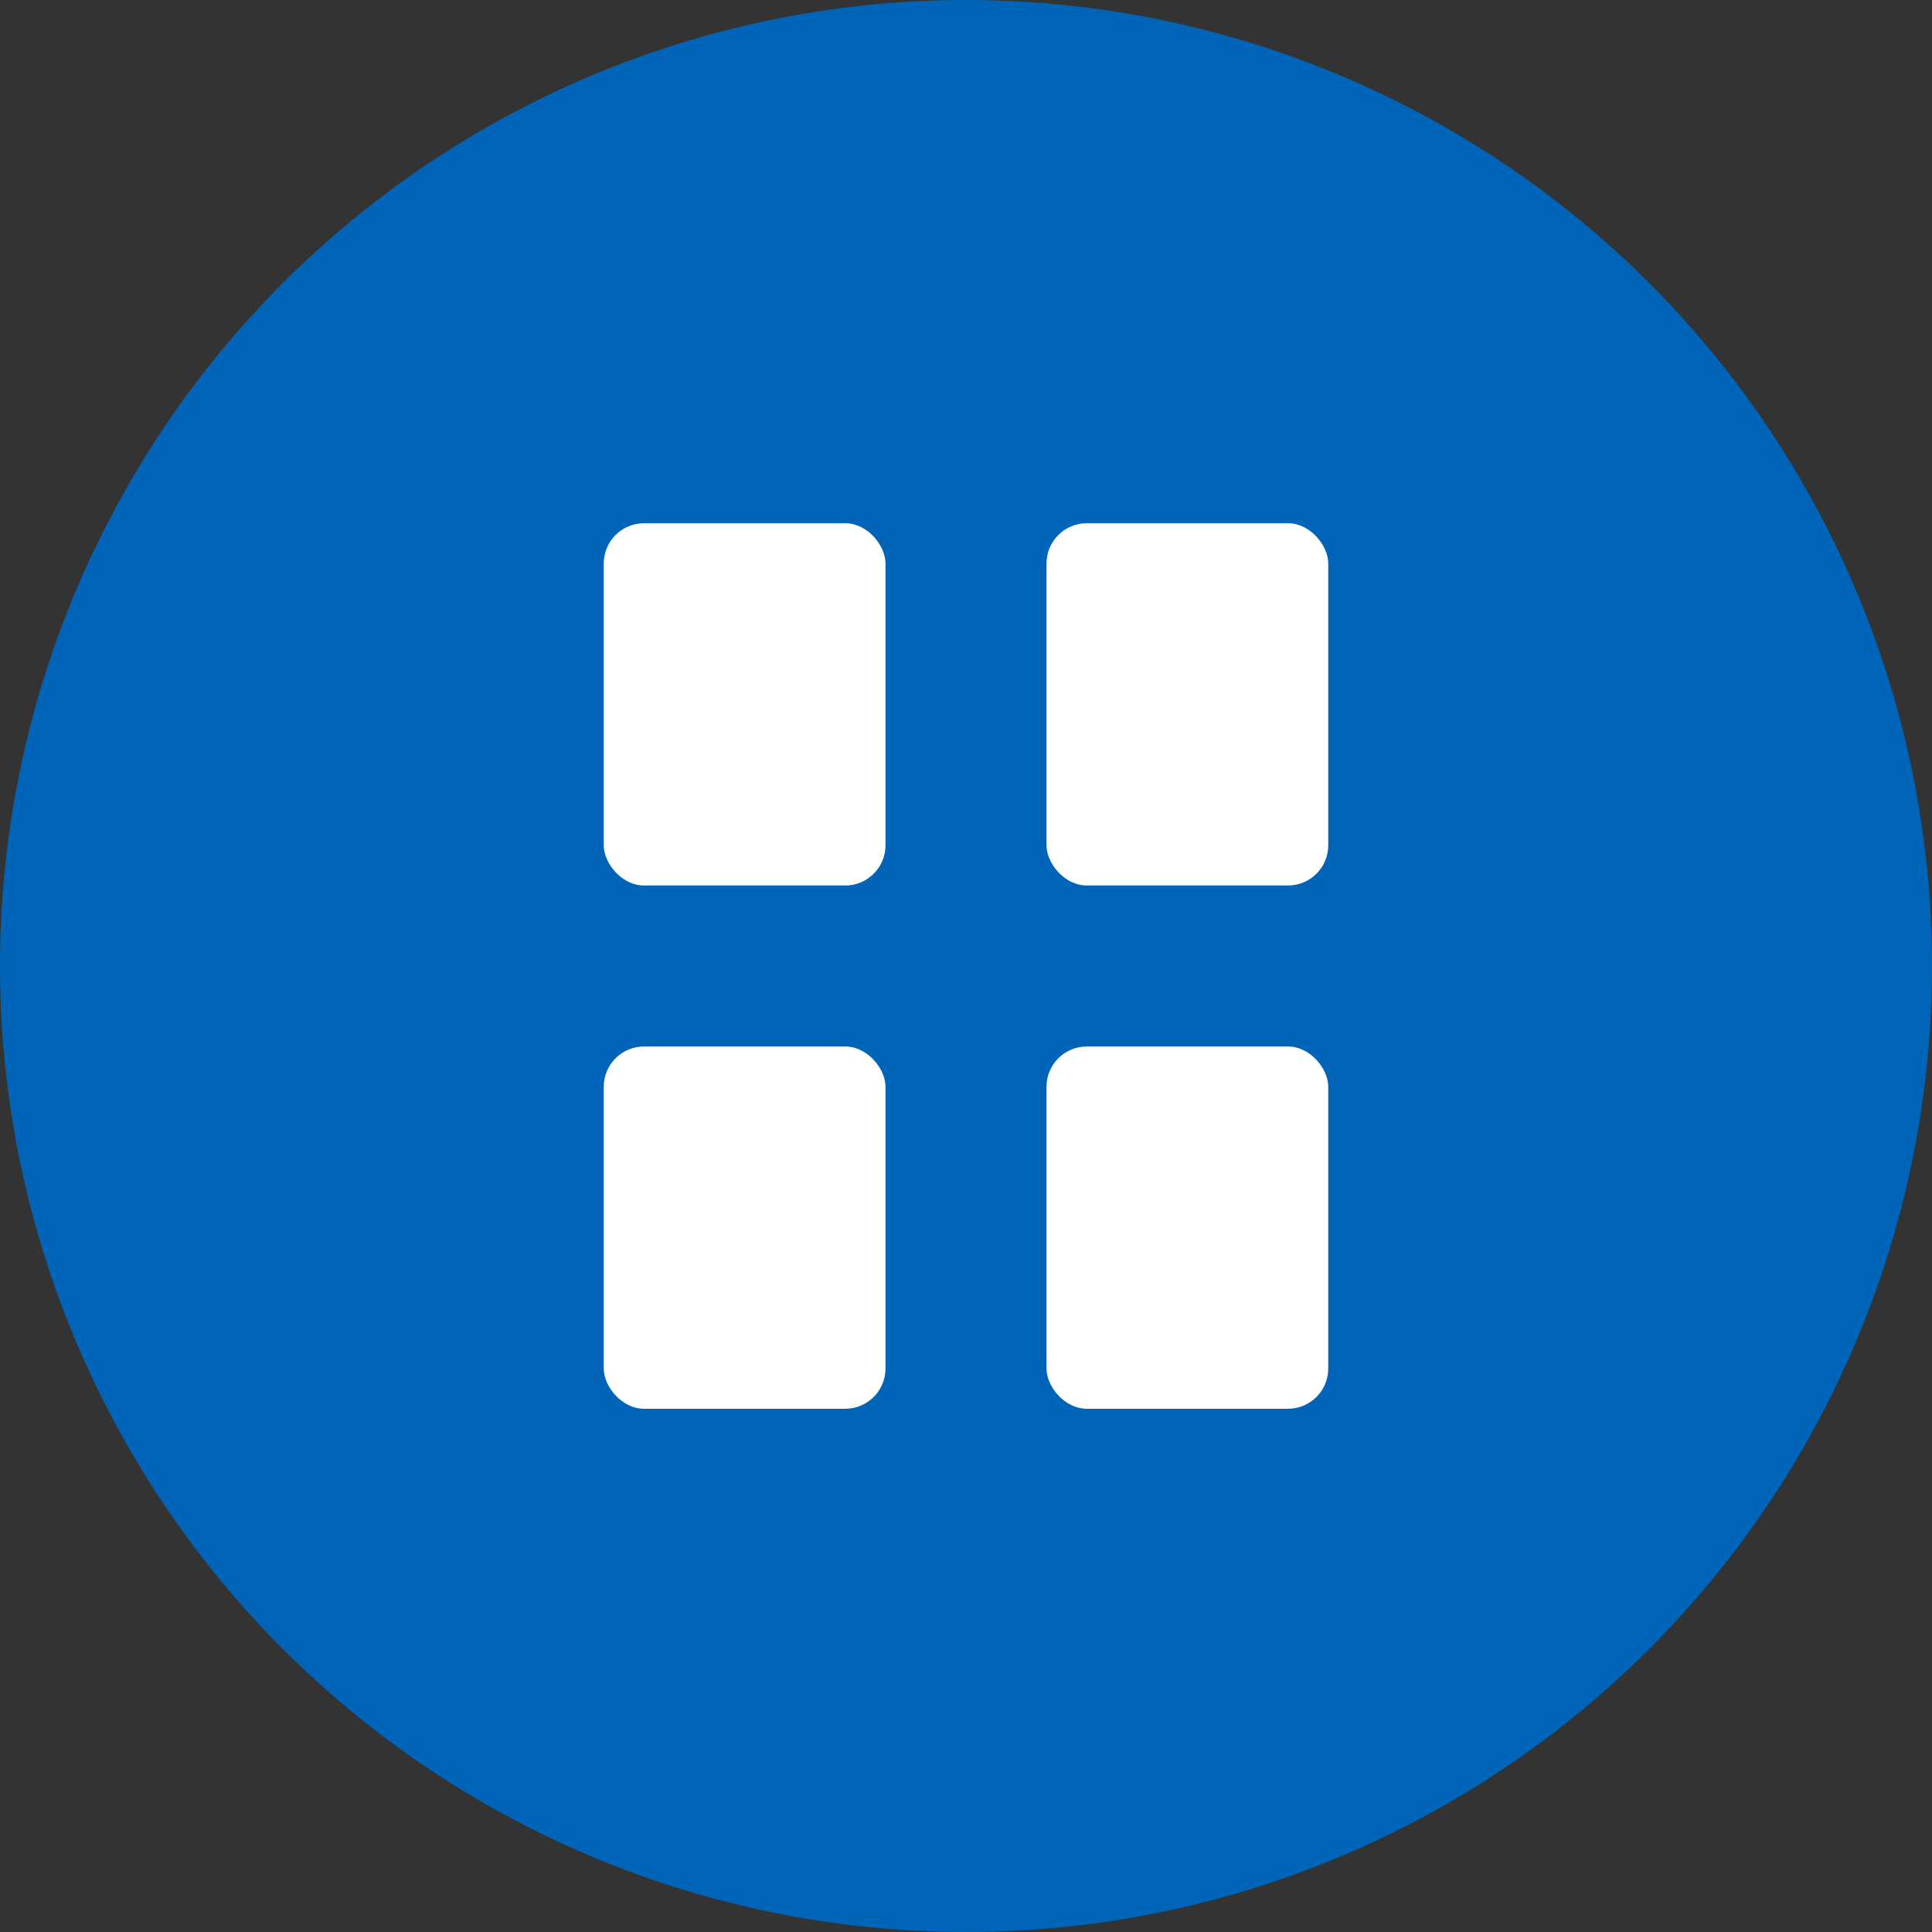
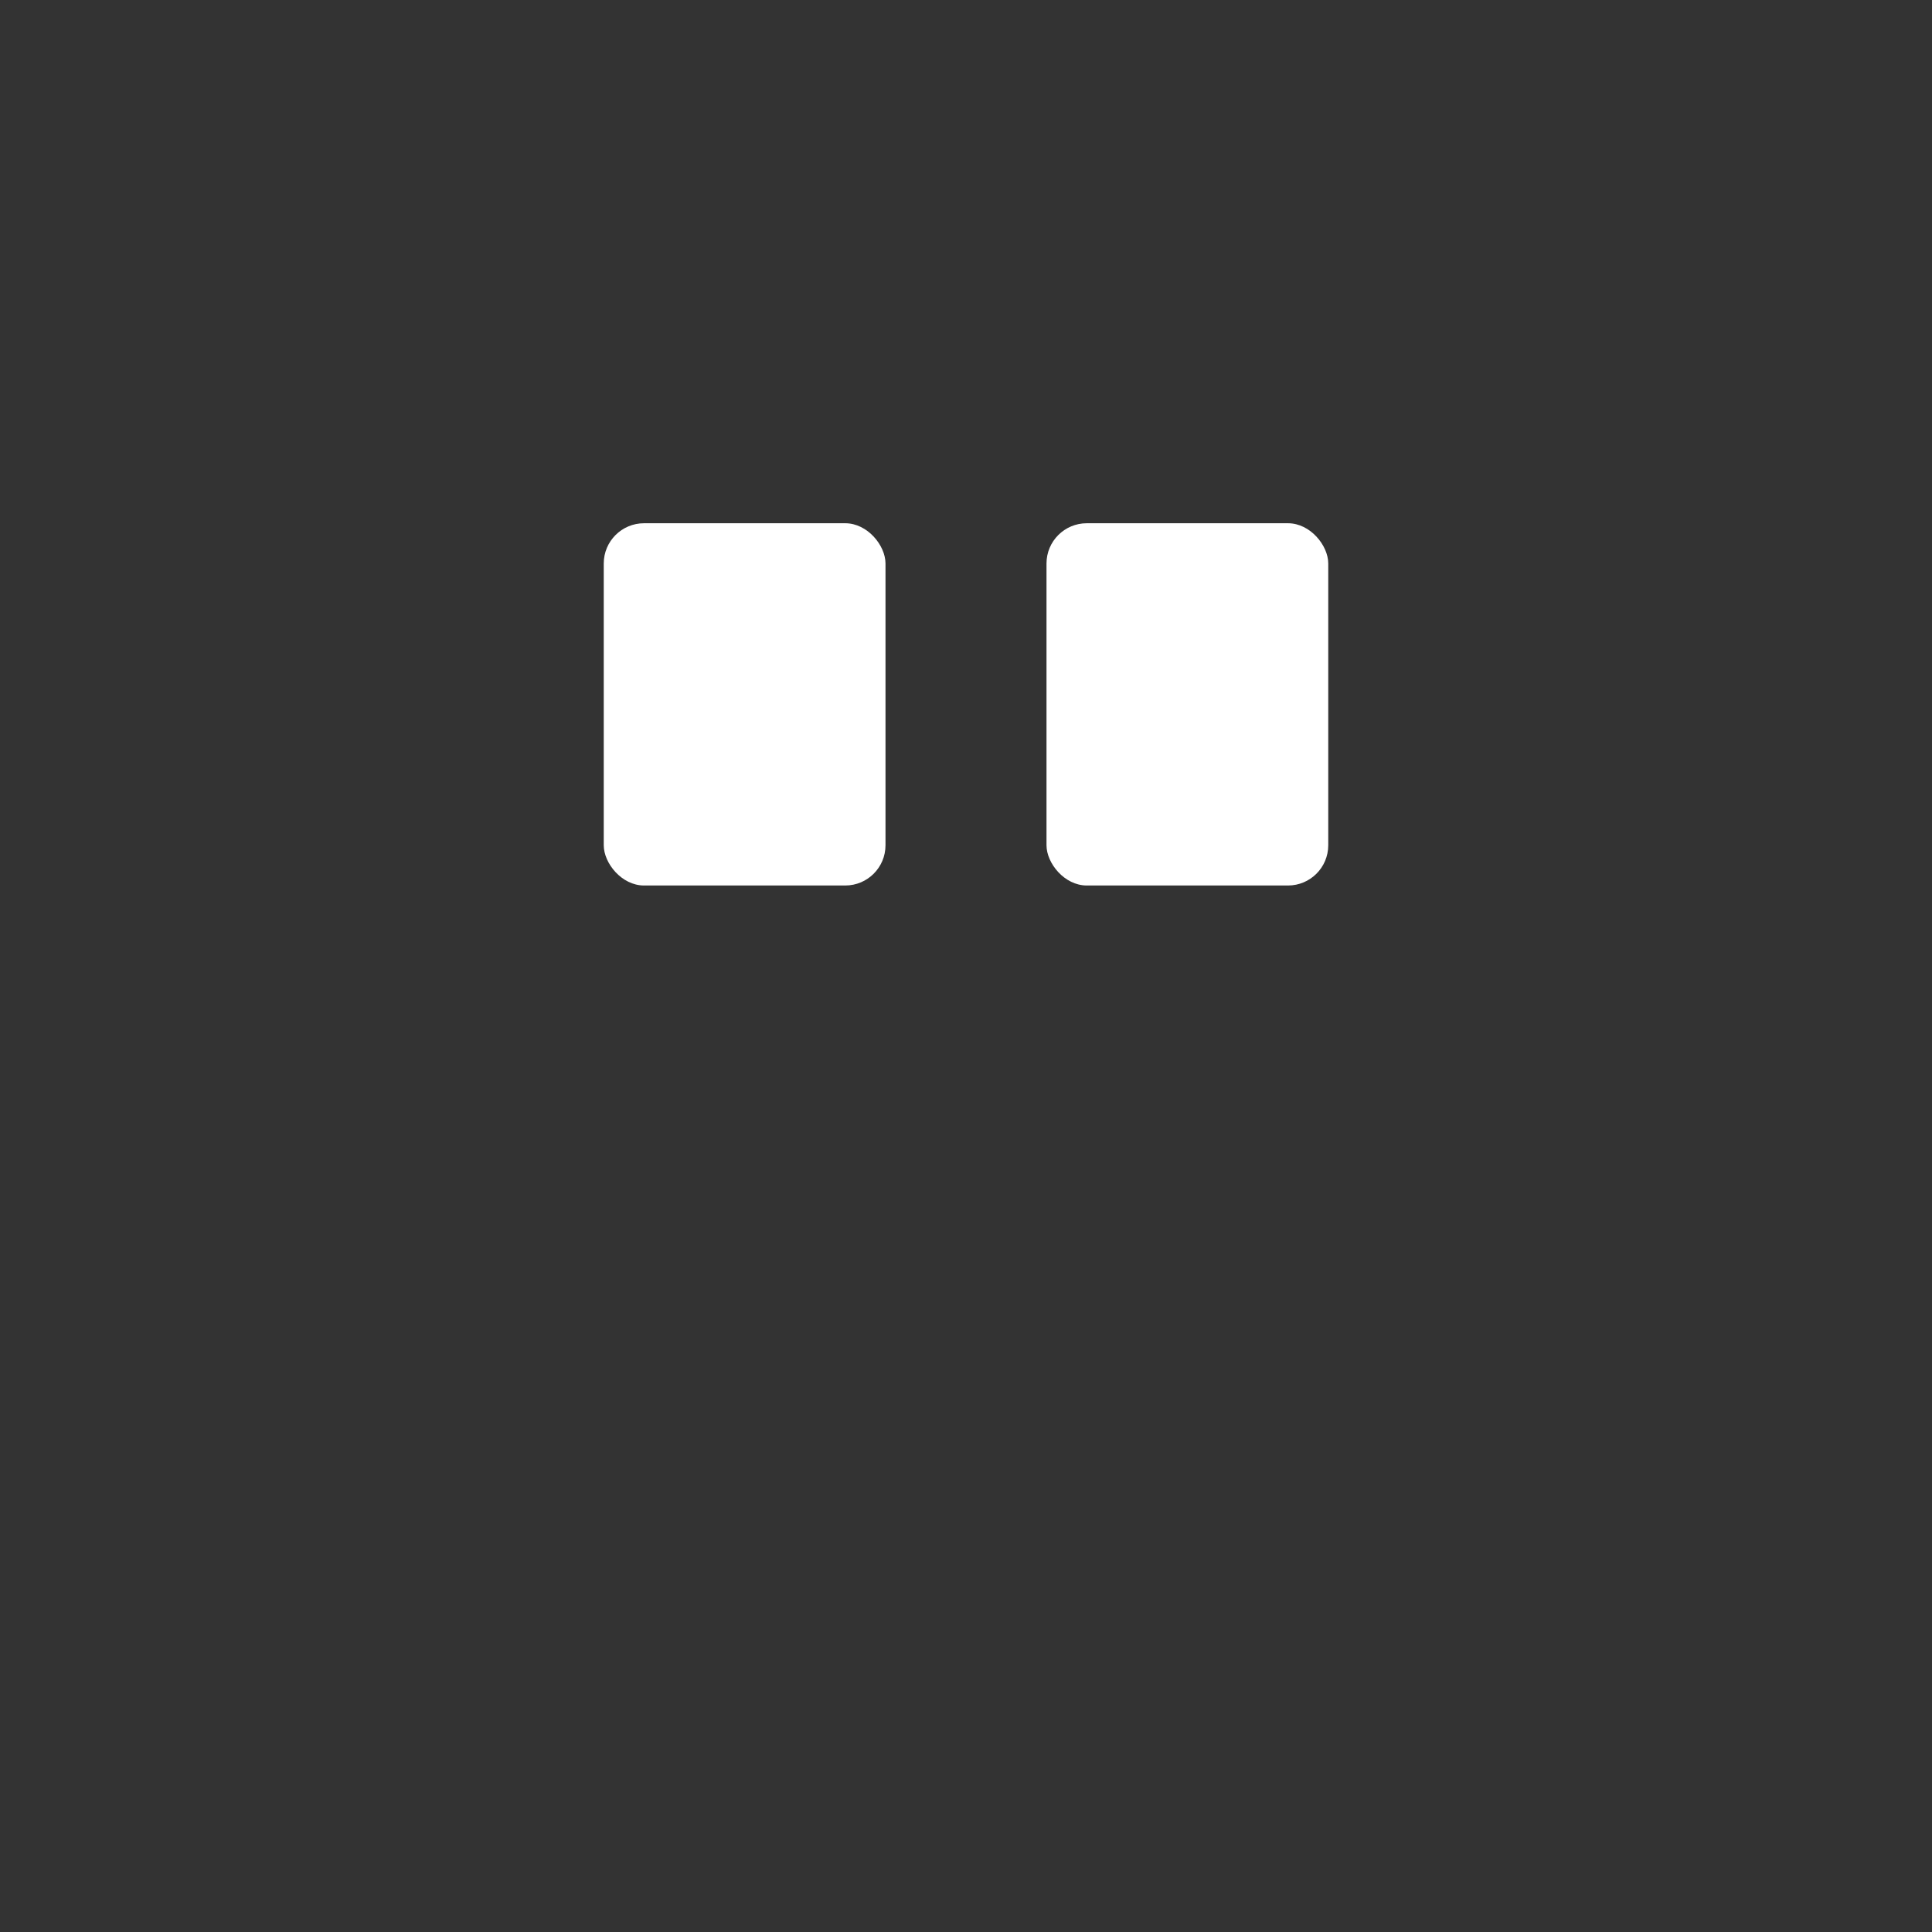
<svg xmlns="http://www.w3.org/2000/svg" width="48" height="48" viewBox="0 0 48 48">
  <rect x="0" y="0" width="48" height="48" fill="#333333" stroke="none" />
  <defs>
    <style>.a{fill:#0065b8;}.b{fill:#fff;}</style>
  </defs>
-   <circle class="a" cx="24" cy="24" r="24" />
  <g transform="translate(-1231.488 -152.07)">
    <rect class="b" width="7" height="9" rx="1" transform="translate(1246.488 165.07)" />
-     <rect class="b" width="7" height="9" rx="1" transform="translate(1246.488 178.07)" />
    <rect class="b" width="7" height="9" rx="1" transform="translate(1257.488 165.07)" />
-     <rect class="b" width="7" height="9" rx="1" transform="translate(1257.488 178.07)" />
  </g>
</svg>